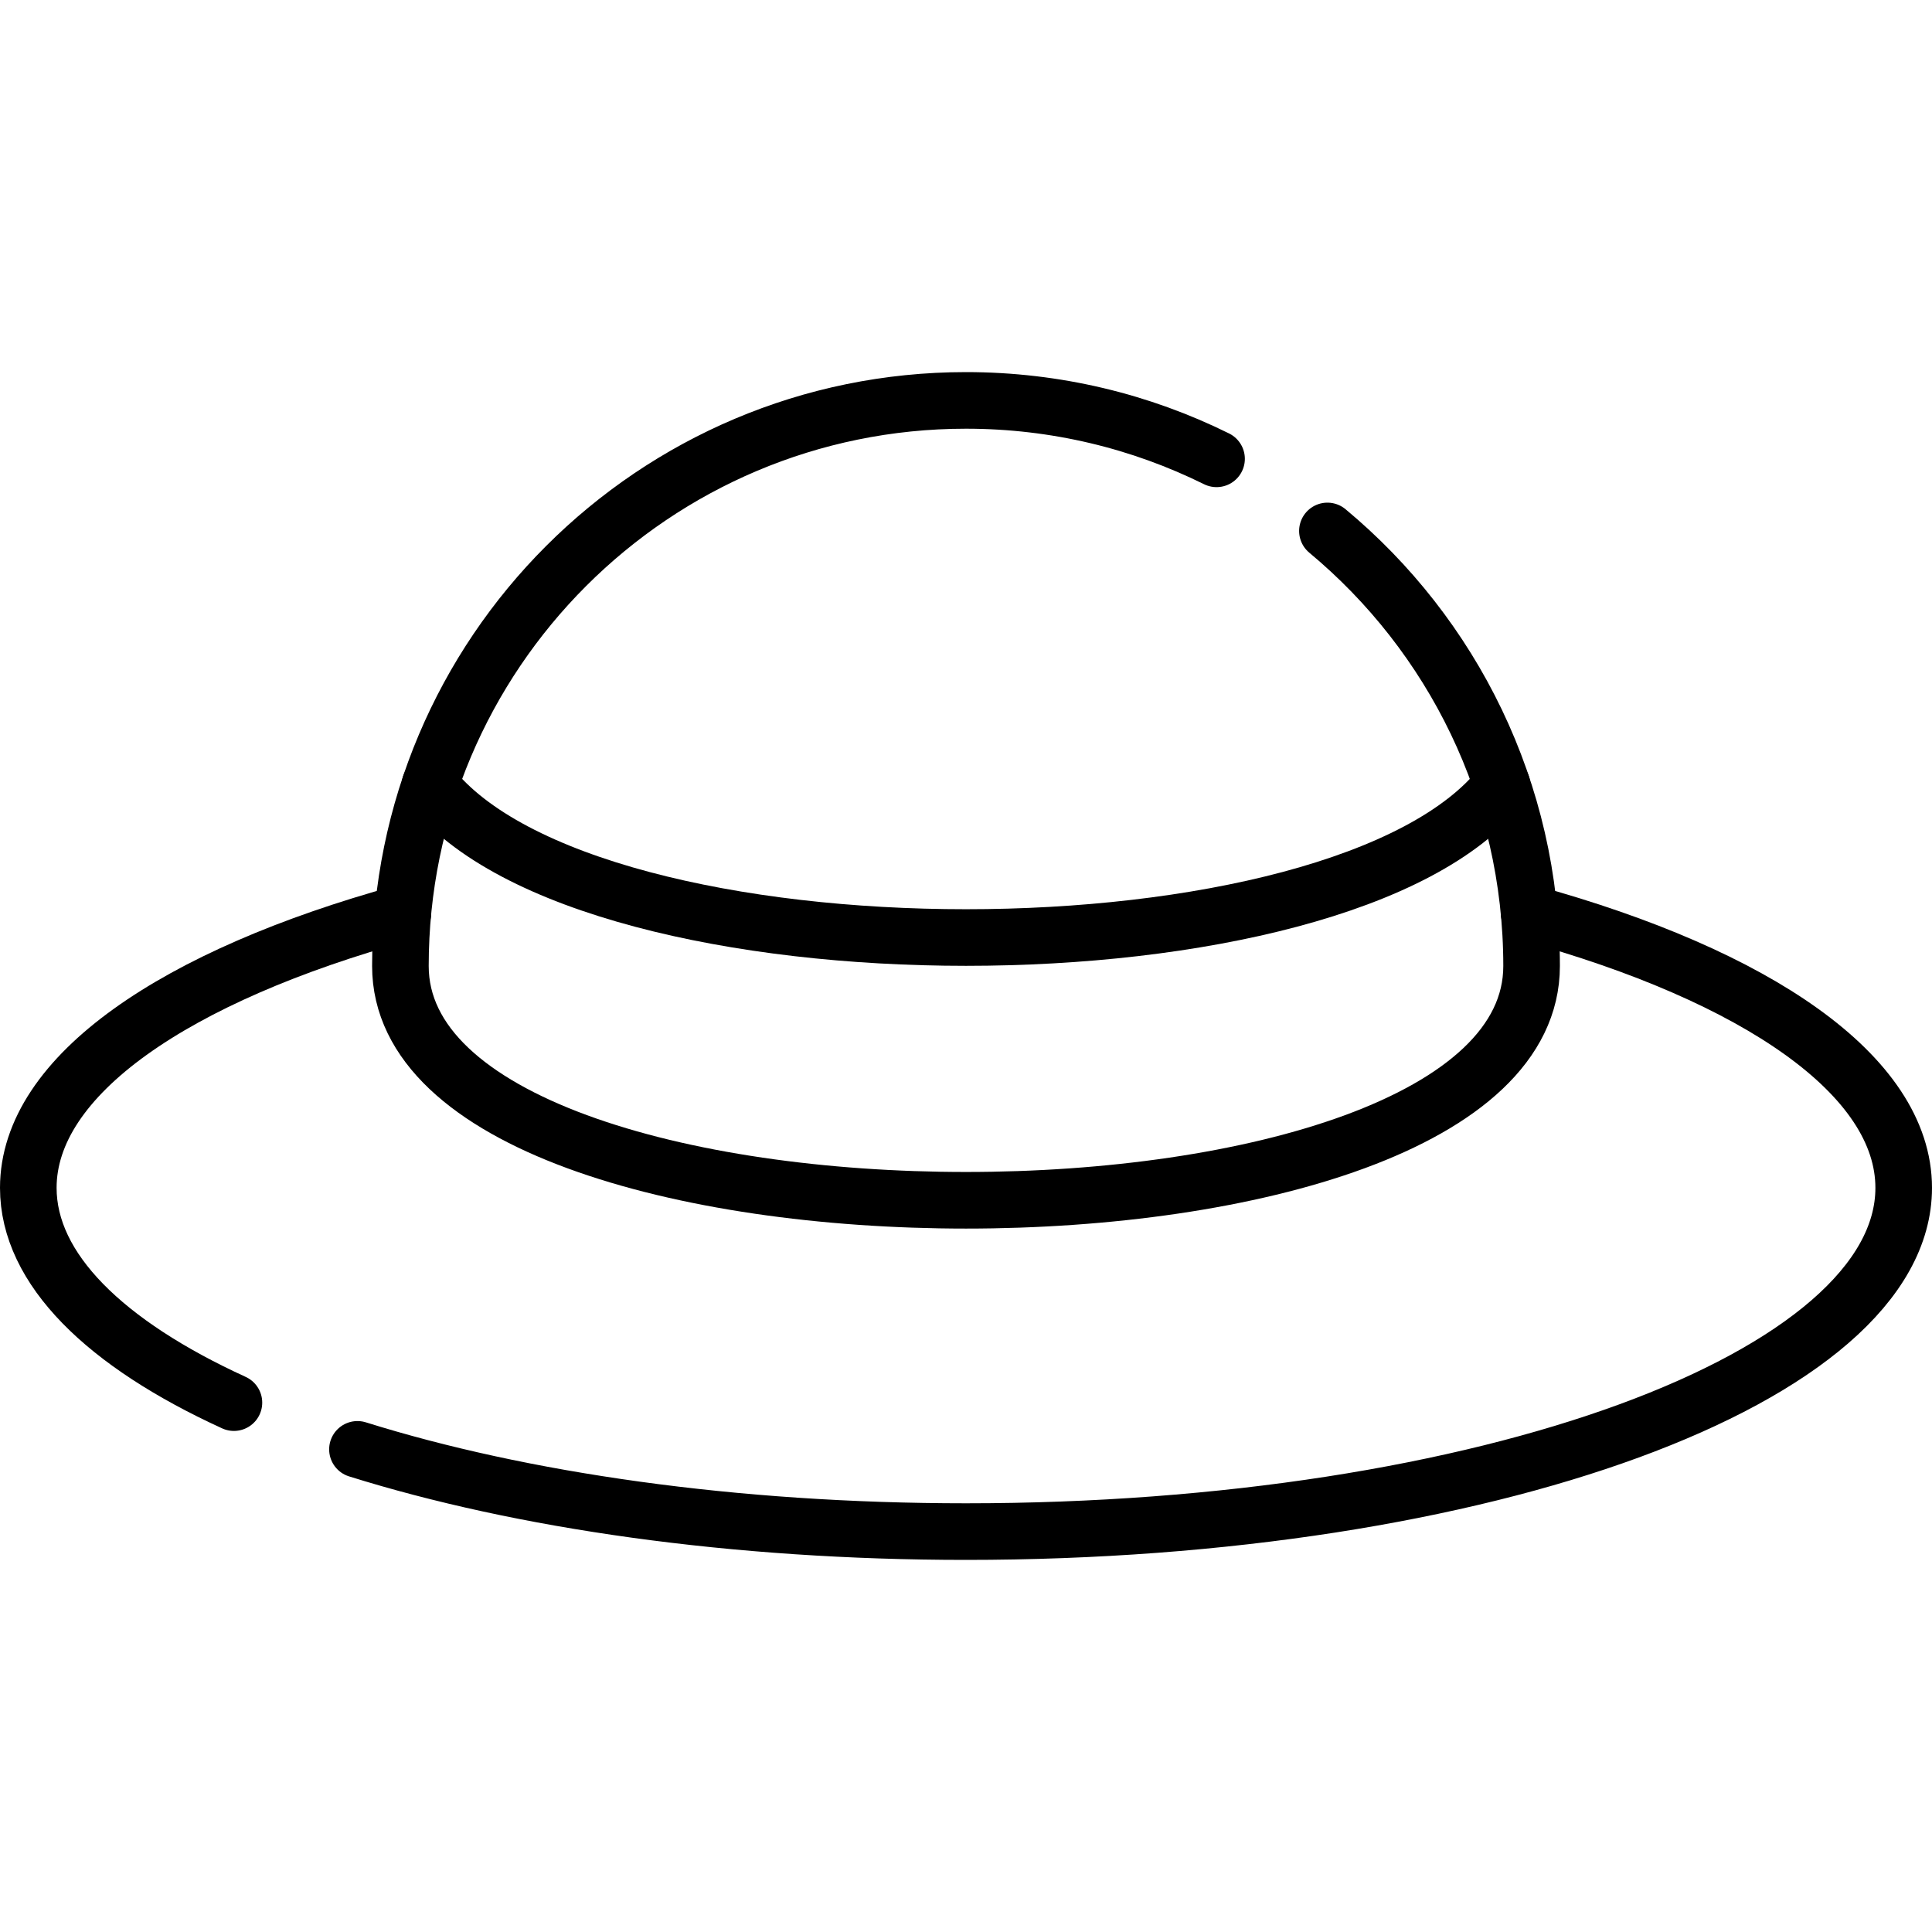
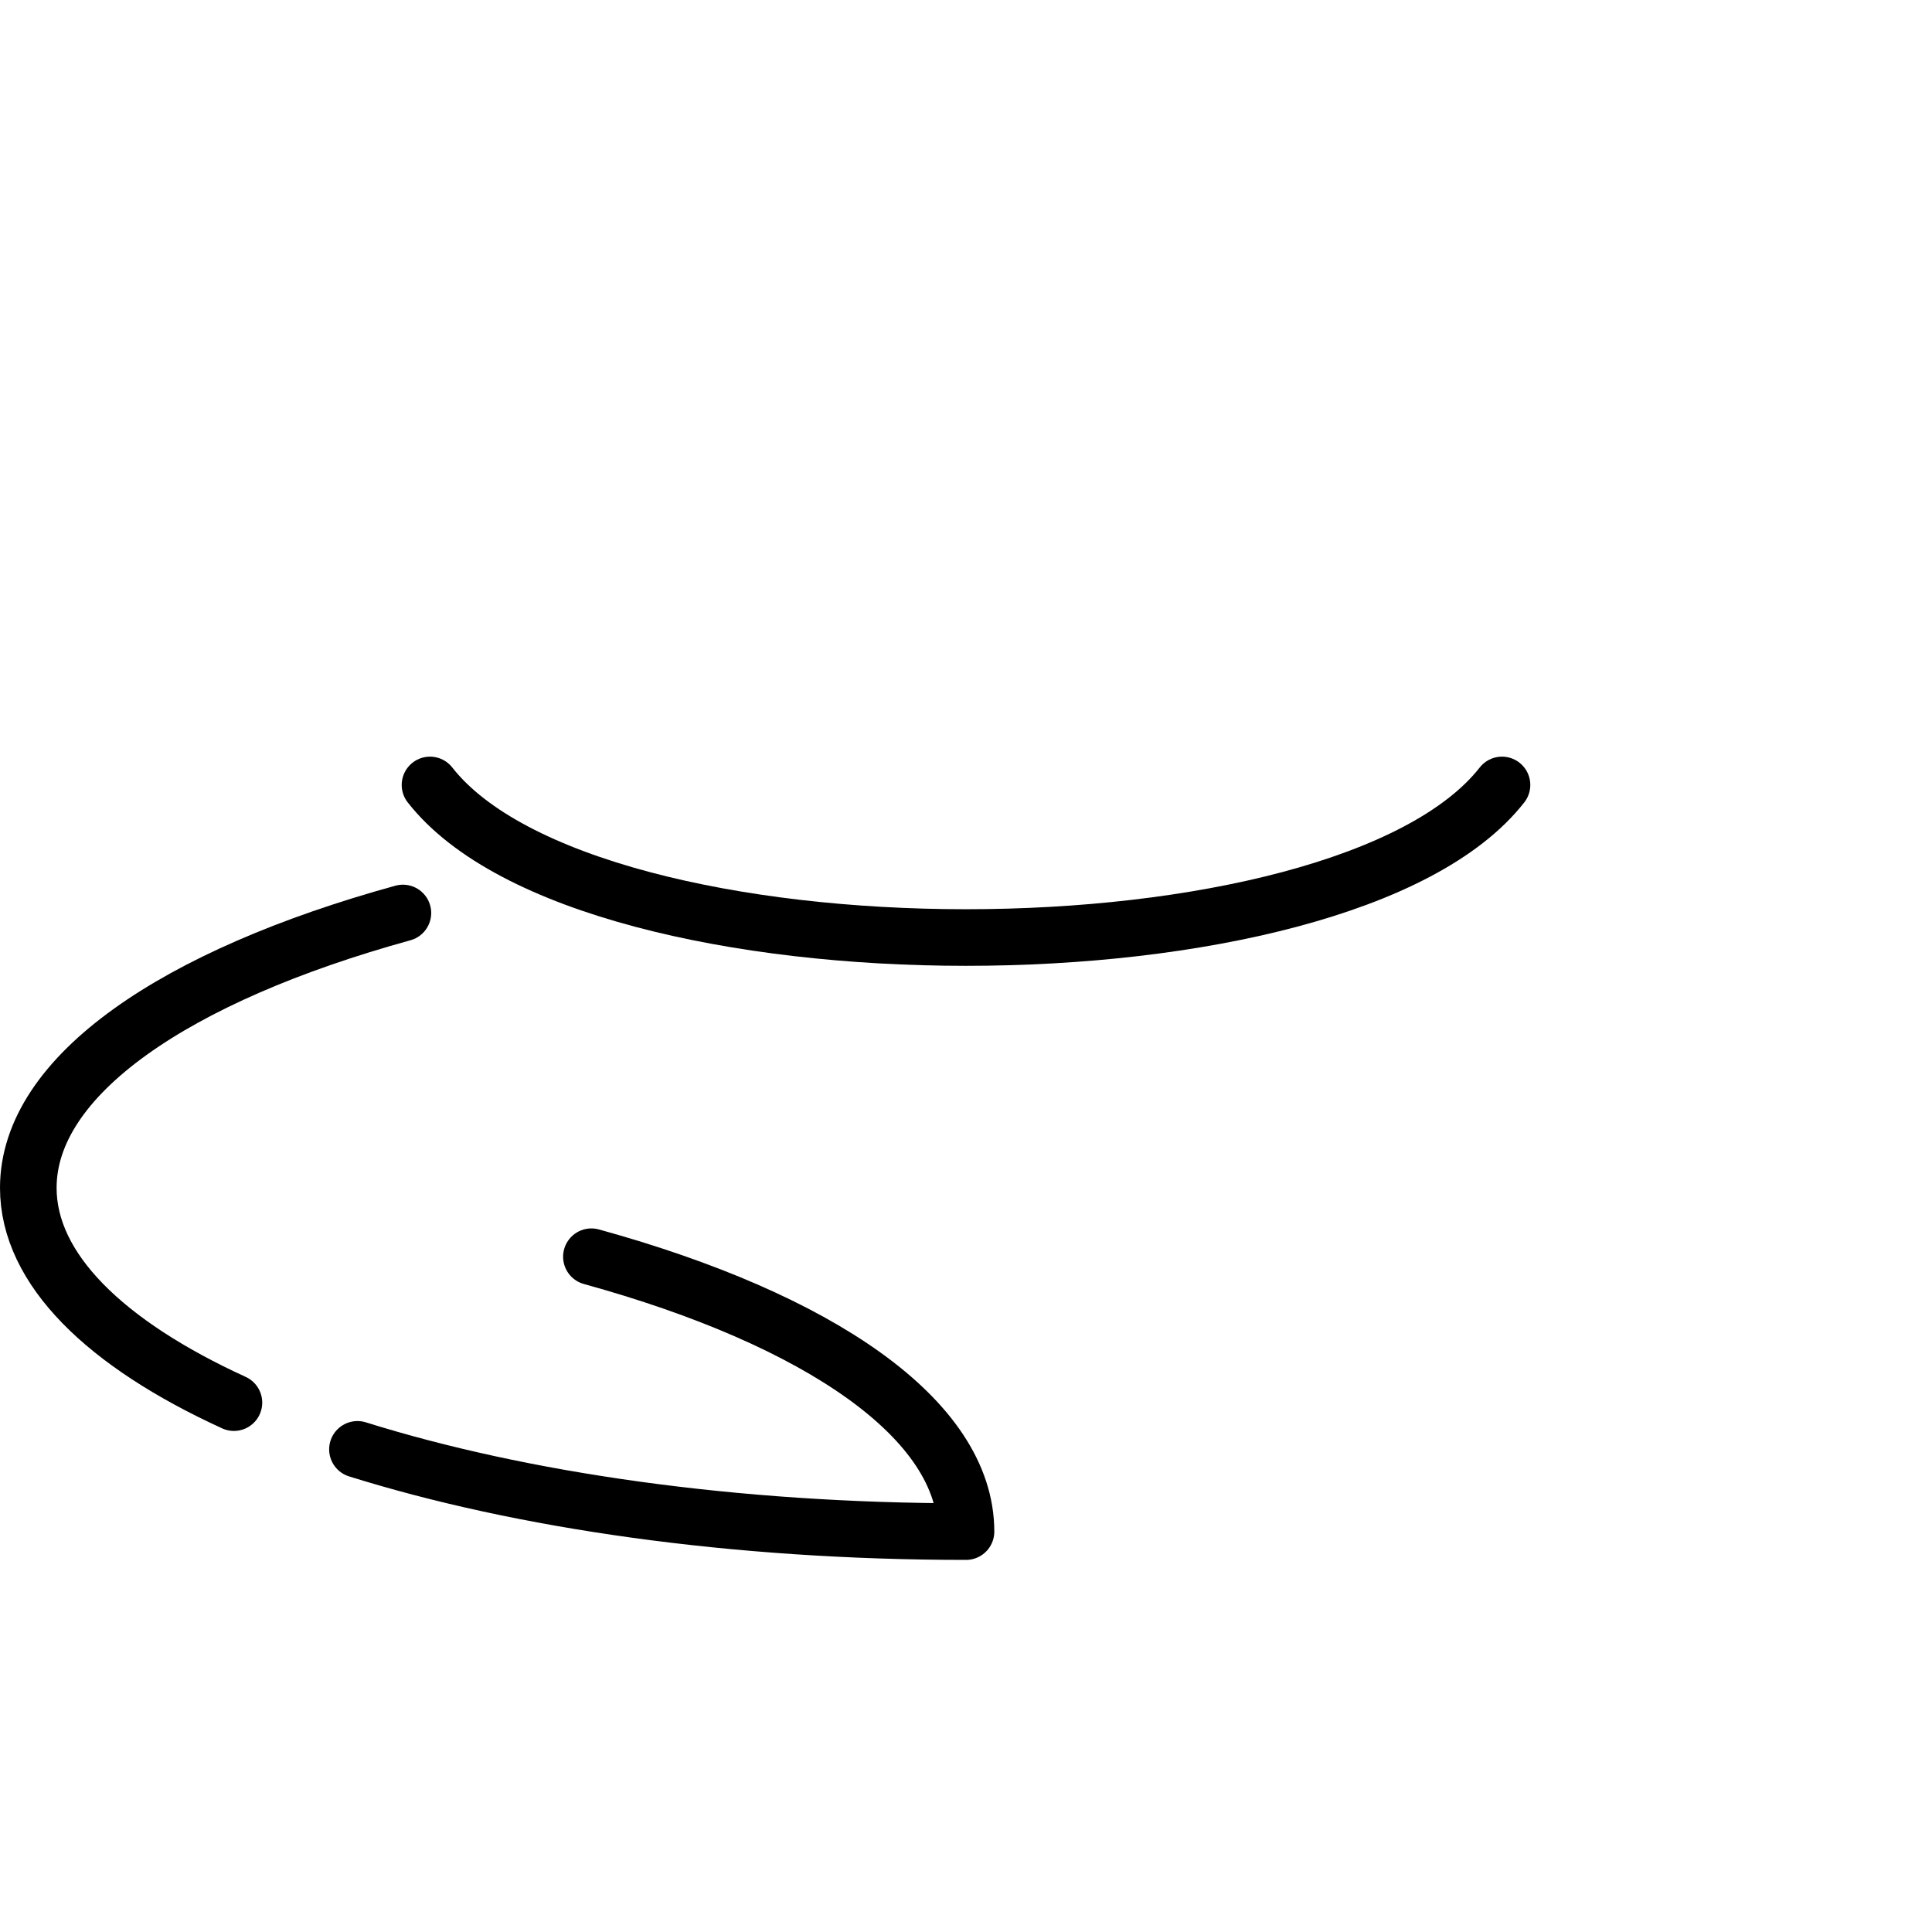
<svg xmlns="http://www.w3.org/2000/svg" id="Capa_1" x="0px" y="0px" viewBox="0 0 512 512" style="enable-background:new 0 0 512 512;" xml:space="preserve">
  <g>
-     <path style="fill:none;stroke:#000000;stroke-width:15;stroke-linecap:round;stroke-linejoin:round;stroke-miterlimit:10;" d="&#10;&#09;&#09;M322.398,121.595c-20.015-9.907-42.554-15.484-66.398-15.484c-82.781,0-149.889,67.107-149.889,149.889s299.777,82.781,299.777,0&#10;&#09;&#09;c0-46.359-21.05-87.799-54.11-115.293" />
    <path style="fill:none;stroke:#000000;stroke-width:15;stroke-linecap:round;stroke-linejoin:round;stroke-miterlimit:10;" d="&#10;&#09;&#09;M398.044,208.02c-42.183,53.913-241.905,53.913-284.088,0" />
-     <path style="fill:none;stroke:#000000;stroke-width:15;stroke-linecap:round;stroke-linejoin:round;stroke-miterlimit:10;" d="&#10;&#09;&#09;M94.729,384.095c43.406,13.587,99.72,21.794,161.271,21.794c137.243,0,248.5-40.784,248.5-91.094&#10;&#09;&#09;c0-29.781-38.989-56.222-99.272-72.844" />
+     <path style="fill:none;stroke:#000000;stroke-width:15;stroke-linecap:round;stroke-linejoin:round;stroke-miterlimit:10;" d="&#10;&#09;&#09;M94.729,384.095c43.406,13.587,99.72,21.794,161.271,21.794c0-29.781-38.989-56.222-99.272-72.844" />
    <path style="fill:none;stroke:#000000;stroke-width:15;stroke-linecap:round;stroke-linejoin:round;stroke-miterlimit:10;" d="&#10;&#09;&#09;M106.772,241.951C46.489,258.573,7.5,285.014,7.5,314.794c0,21.538,20.403,41.325,54.493,56.919" />
  </g>
  <g />
  <g />
  <g />
  <g />
  <g />
  <g />
  <g />
  <g />
  <g />
  <g />
  <g />
  <g />
  <g />
  <g />
  <g />
</svg>